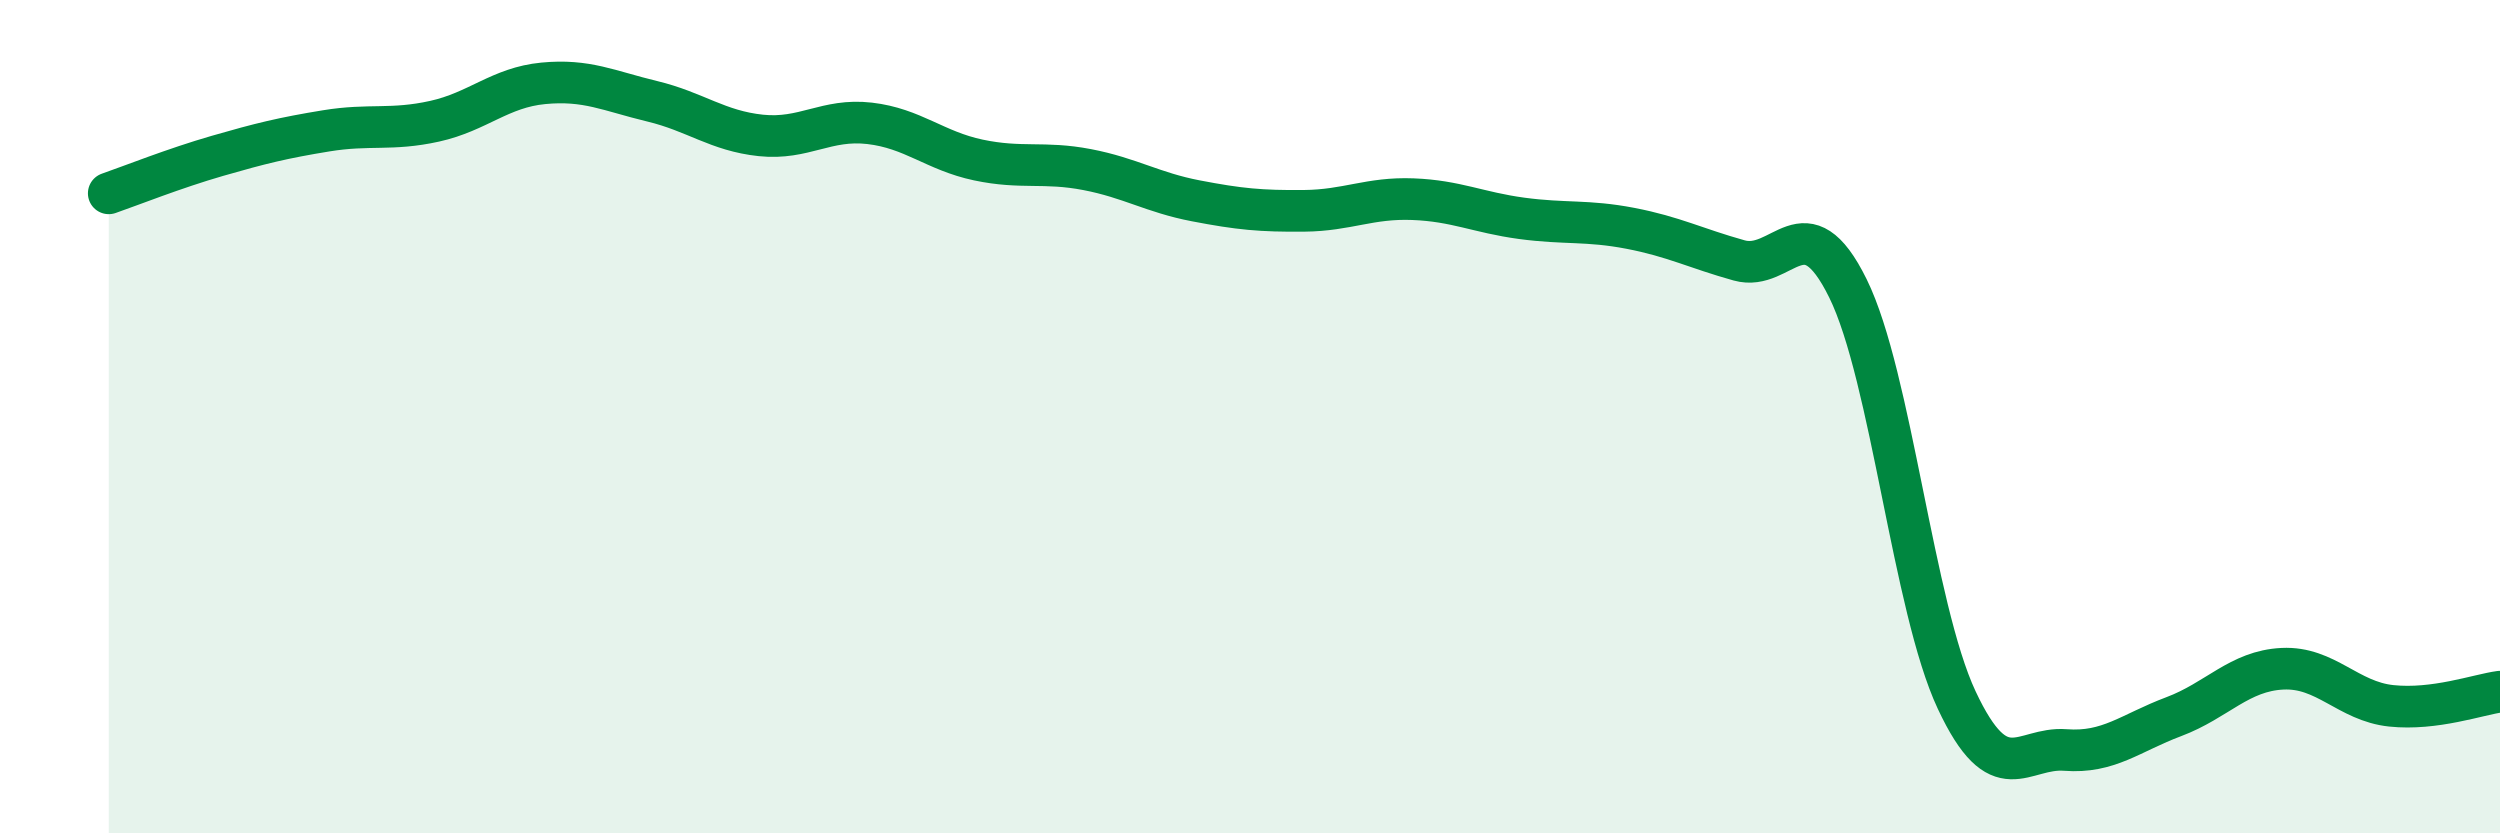
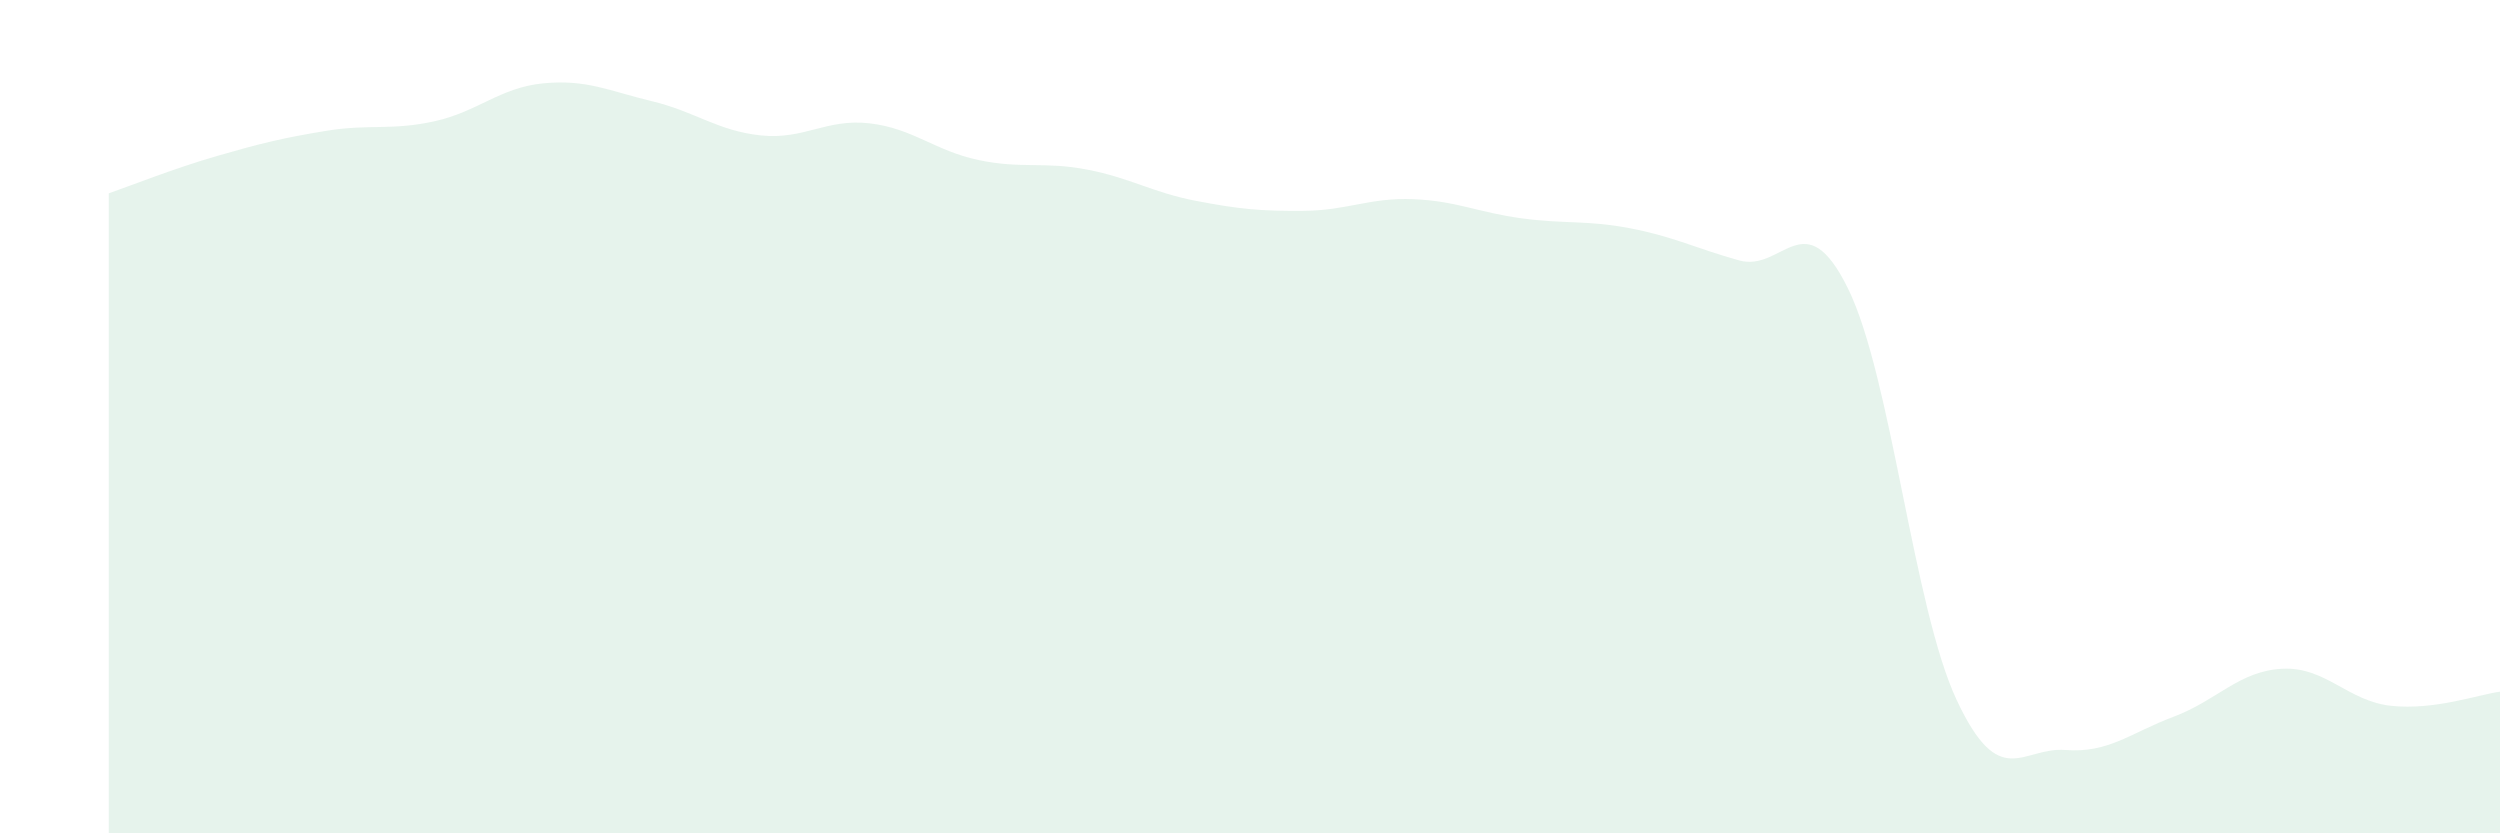
<svg xmlns="http://www.w3.org/2000/svg" width="60" height="20" viewBox="0 0 60 20">
  <path d="M 2.61,4.64 C 3.13,4.46 4.18,4.04 5.22,3.74 C 6.26,3.44 6.79,3.31 7.83,3.14 C 8.87,2.97 9.39,3.14 10.43,2.91 C 11.47,2.68 12,2.1 13.04,2 C 14.08,1.9 14.61,2.18 15.65,2.43 C 16.69,2.68 17.22,3.14 18.26,3.25 C 19.3,3.36 19.83,2.84 20.87,2.96 C 21.91,3.08 22.44,3.62 23.48,3.84 C 24.52,4.06 25.05,3.87 26.09,4.07 C 27.13,4.27 27.66,4.62 28.7,4.82 C 29.74,5.02 30.26,5.07 31.3,5.06 C 32.34,5.05 32.87,4.74 33.91,4.78 C 34.95,4.82 35.48,5.1 36.52,5.24 C 37.56,5.38 38.09,5.28 39.13,5.48 C 40.17,5.68 40.7,5.96 41.74,6.25 C 42.78,6.54 43.31,4.81 44.35,6.92 C 45.39,9.03 45.92,14.58 46.96,16.8 C 48,19.02 48.53,17.92 49.57,18 C 50.61,18.08 51.13,17.59 52.17,17.2 C 53.21,16.81 53.74,16.1 54.78,16.05 C 55.82,16 56.35,16.83 57.39,16.94 C 58.43,17.05 59.48,16.67 60,16.6L60 20L2.61 20Z" fill="#008740" opacity="0.1" stroke-linecap="round" stroke-linejoin="round" />
-   <path d="M 2.61,4.64 C 3.13,4.46 4.18,4.04 5.22,3.74 C 6.26,3.44 6.79,3.31 7.83,3.14 C 8.87,2.97 9.39,3.14 10.43,2.91 C 11.47,2.68 12,2.1 13.04,2 C 14.08,1.9 14.61,2.18 15.65,2.43 C 16.69,2.68 17.22,3.14 18.26,3.25 C 19.3,3.36 19.83,2.84 20.87,2.96 C 21.91,3.08 22.44,3.62 23.48,3.84 C 24.52,4.06 25.05,3.87 26.09,4.07 C 27.13,4.27 27.66,4.62 28.7,4.82 C 29.74,5.02 30.26,5.07 31.3,5.06 C 32.34,5.05 32.87,4.74 33.91,4.78 C 34.95,4.82 35.48,5.1 36.52,5.24 C 37.56,5.38 38.09,5.28 39.13,5.48 C 40.17,5.68 40.7,5.96 41.74,6.25 C 42.78,6.54 43.31,4.81 44.35,6.92 C 45.39,9.03 45.92,14.58 46.96,16.8 C 48,19.02 48.53,17.92 49.57,18 C 50.61,18.08 51.13,17.59 52.17,17.2 C 53.21,16.81 53.74,16.1 54.78,16.05 C 55.82,16 56.35,16.83 57.39,16.94 C 58.43,17.05 59.48,16.67 60,16.6" stroke="#008740" stroke-width="1" fill="none" stroke-linecap="round" stroke-linejoin="round" />
</svg>